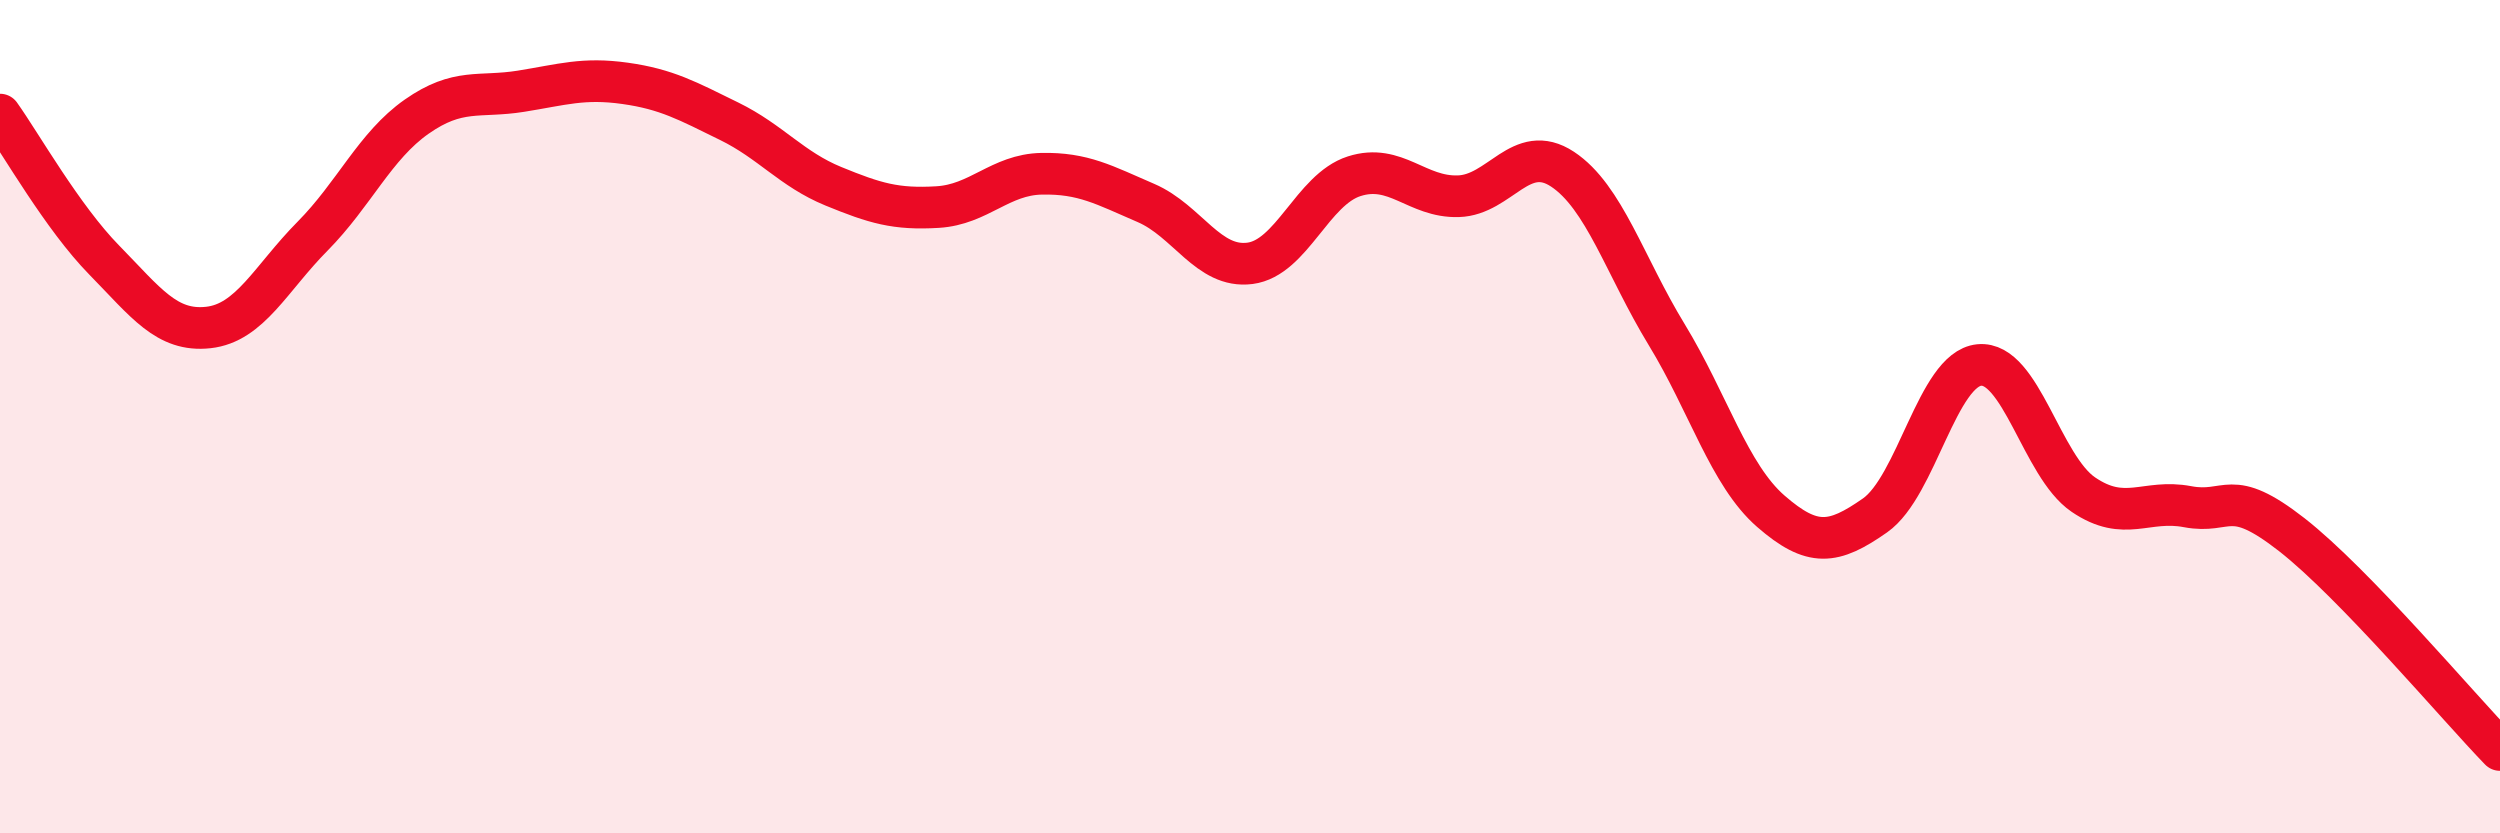
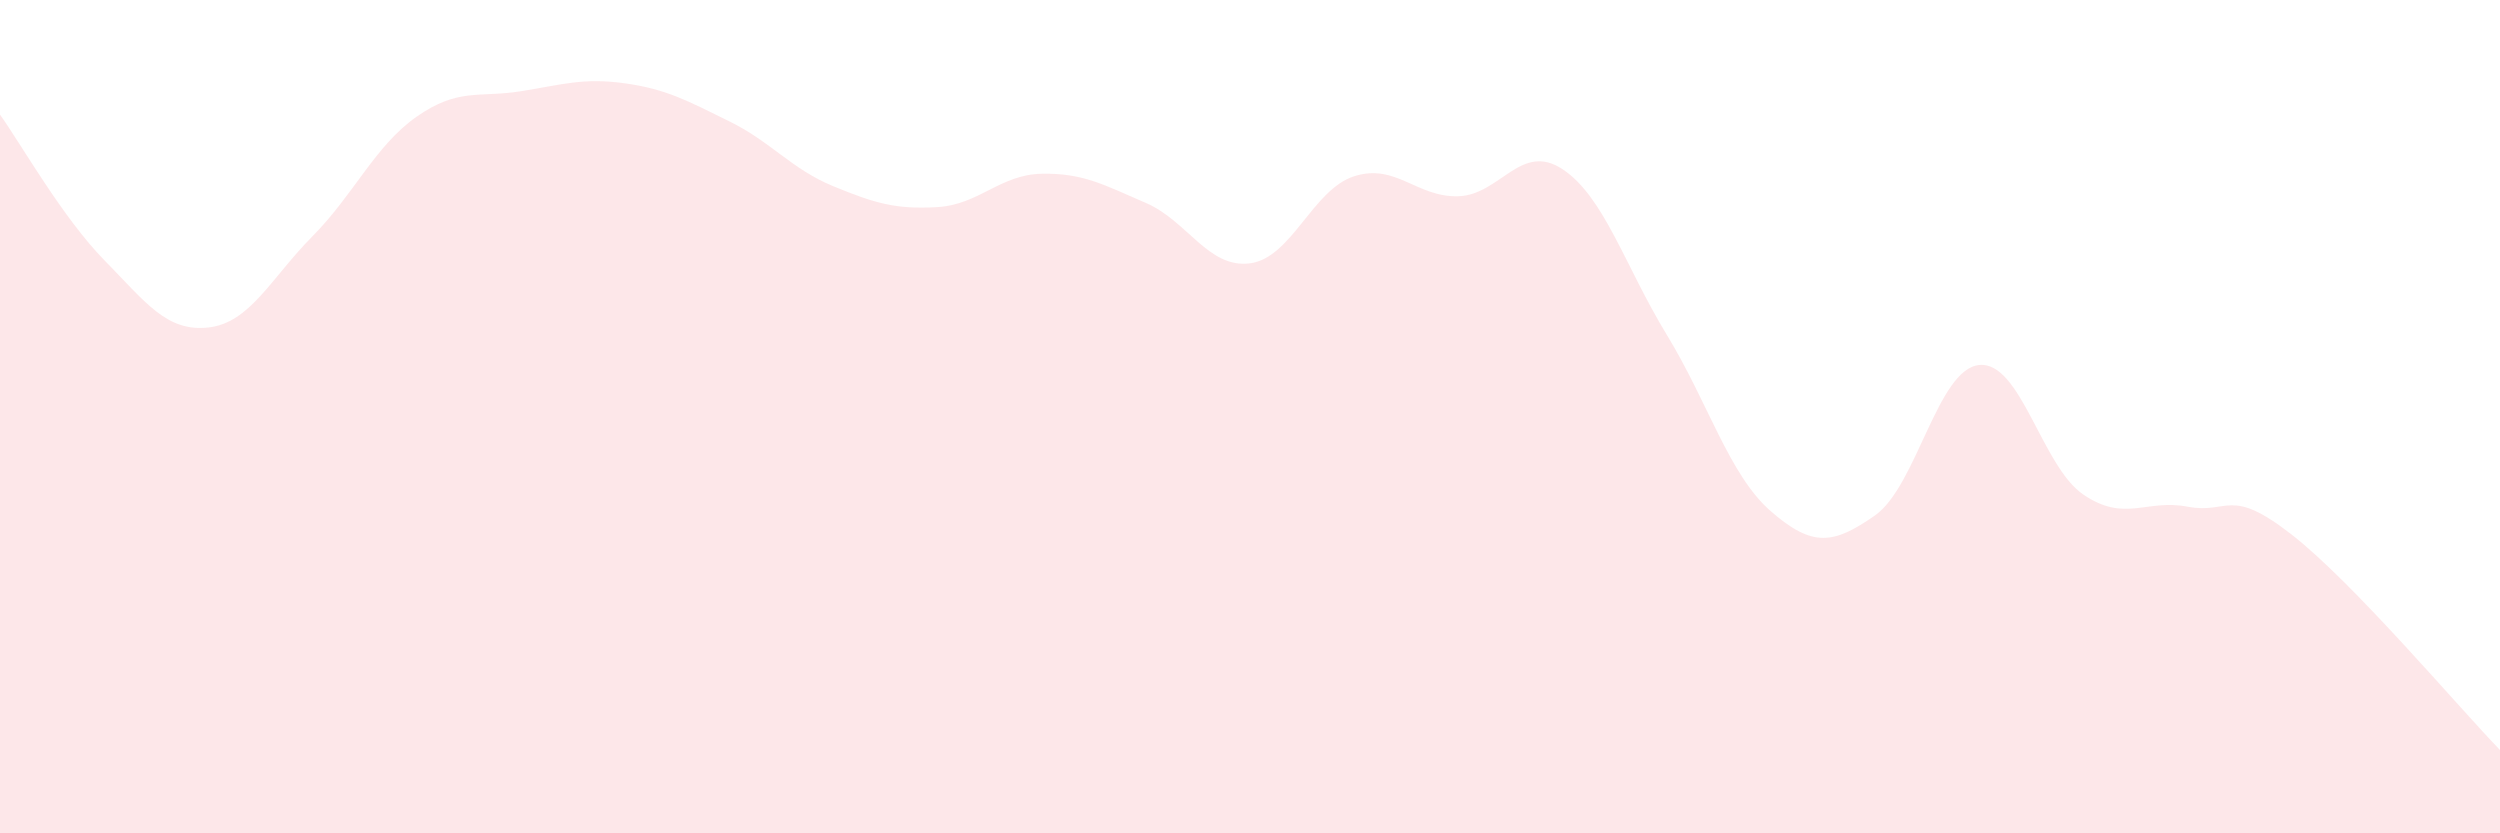
<svg xmlns="http://www.w3.org/2000/svg" width="60" height="20" viewBox="0 0 60 20">
  <path d="M 0,2.75 C 0.5,3.45 1.5,5.22 2.5,6.24 C 3.5,7.26 4,7.97 5,7.86 C 6,7.75 6.5,6.68 7.5,5.67 C 8.5,4.66 9,3.5 10,2.8 C 11,2.1 11.5,2.35 12.5,2.19 C 13.5,2.03 14,1.86 15,2 C 16,2.14 16.5,2.42 17.5,2.91 C 18.5,3.4 19,4.06 20,4.47 C 21,4.88 21.5,5.03 22.5,4.97 C 23.5,4.91 24,4.19 25,4.17 C 26,4.15 26.5,4.44 27.5,4.87 C 28.5,5.3 29,6.45 30,6.32 C 31,6.19 31.5,4.55 32.5,4.23 C 33.5,3.91 34,4.74 35,4.71 C 36,4.68 36.5,3.4 37.5,4.06 C 38.5,4.72 39,6.39 40,8.03 C 41,9.67 41.5,11.4 42.5,12.27 C 43.5,13.14 44,13.07 45,12.37 C 46,11.67 46.5,8.86 47.5,8.76 C 48.5,8.66 49,11.19 50,11.87 C 51,12.55 51.5,11.97 52.5,12.16 C 53.5,12.35 53.5,11.66 55,12.83 C 56.5,14 59,16.97 60,18L60 20L0 20Z" fill="#EB0A25" opacity="0.1" stroke-linecap="round" stroke-linejoin="round" />
-   <path d="M 0,2.75 C 0.5,3.45 1.5,5.22 2.5,6.24 C 3.5,7.26 4,7.97 5,7.86 C 6,7.75 6.5,6.68 7.5,5.67 C 8.5,4.66 9,3.5 10,2.8 C 11,2.1 11.5,2.35 12.5,2.19 C 13.5,2.03 14,1.86 15,2 C 16,2.14 16.5,2.42 17.5,2.91 C 18.5,3.4 19,4.06 20,4.47 C 21,4.88 21.5,5.03 22.5,4.97 C 23.5,4.91 24,4.19 25,4.17 C 26,4.15 26.5,4.44 27.5,4.87 C 28.5,5.3 29,6.45 30,6.32 C 31,6.19 31.5,4.55 32.5,4.23 C 33.5,3.91 34,4.74 35,4.71 C 36,4.68 36.5,3.4 37.5,4.06 C 38.5,4.72 39,6.39 40,8.03 C 41,9.67 41.5,11.4 42.5,12.27 C 43.5,13.14 44,13.07 45,12.37 C 46,11.67 46.5,8.86 47.5,8.76 C 48.5,8.66 49,11.19 50,11.87 C 51,12.55 51.5,11.97 52.5,12.16 C 53.5,12.35 53.5,11.66 55,12.83 C 56.5,14 59,16.97 60,18" stroke="#EB0A25" stroke-width="1" fill="none" stroke-linecap="round" stroke-linejoin="round" />
</svg>